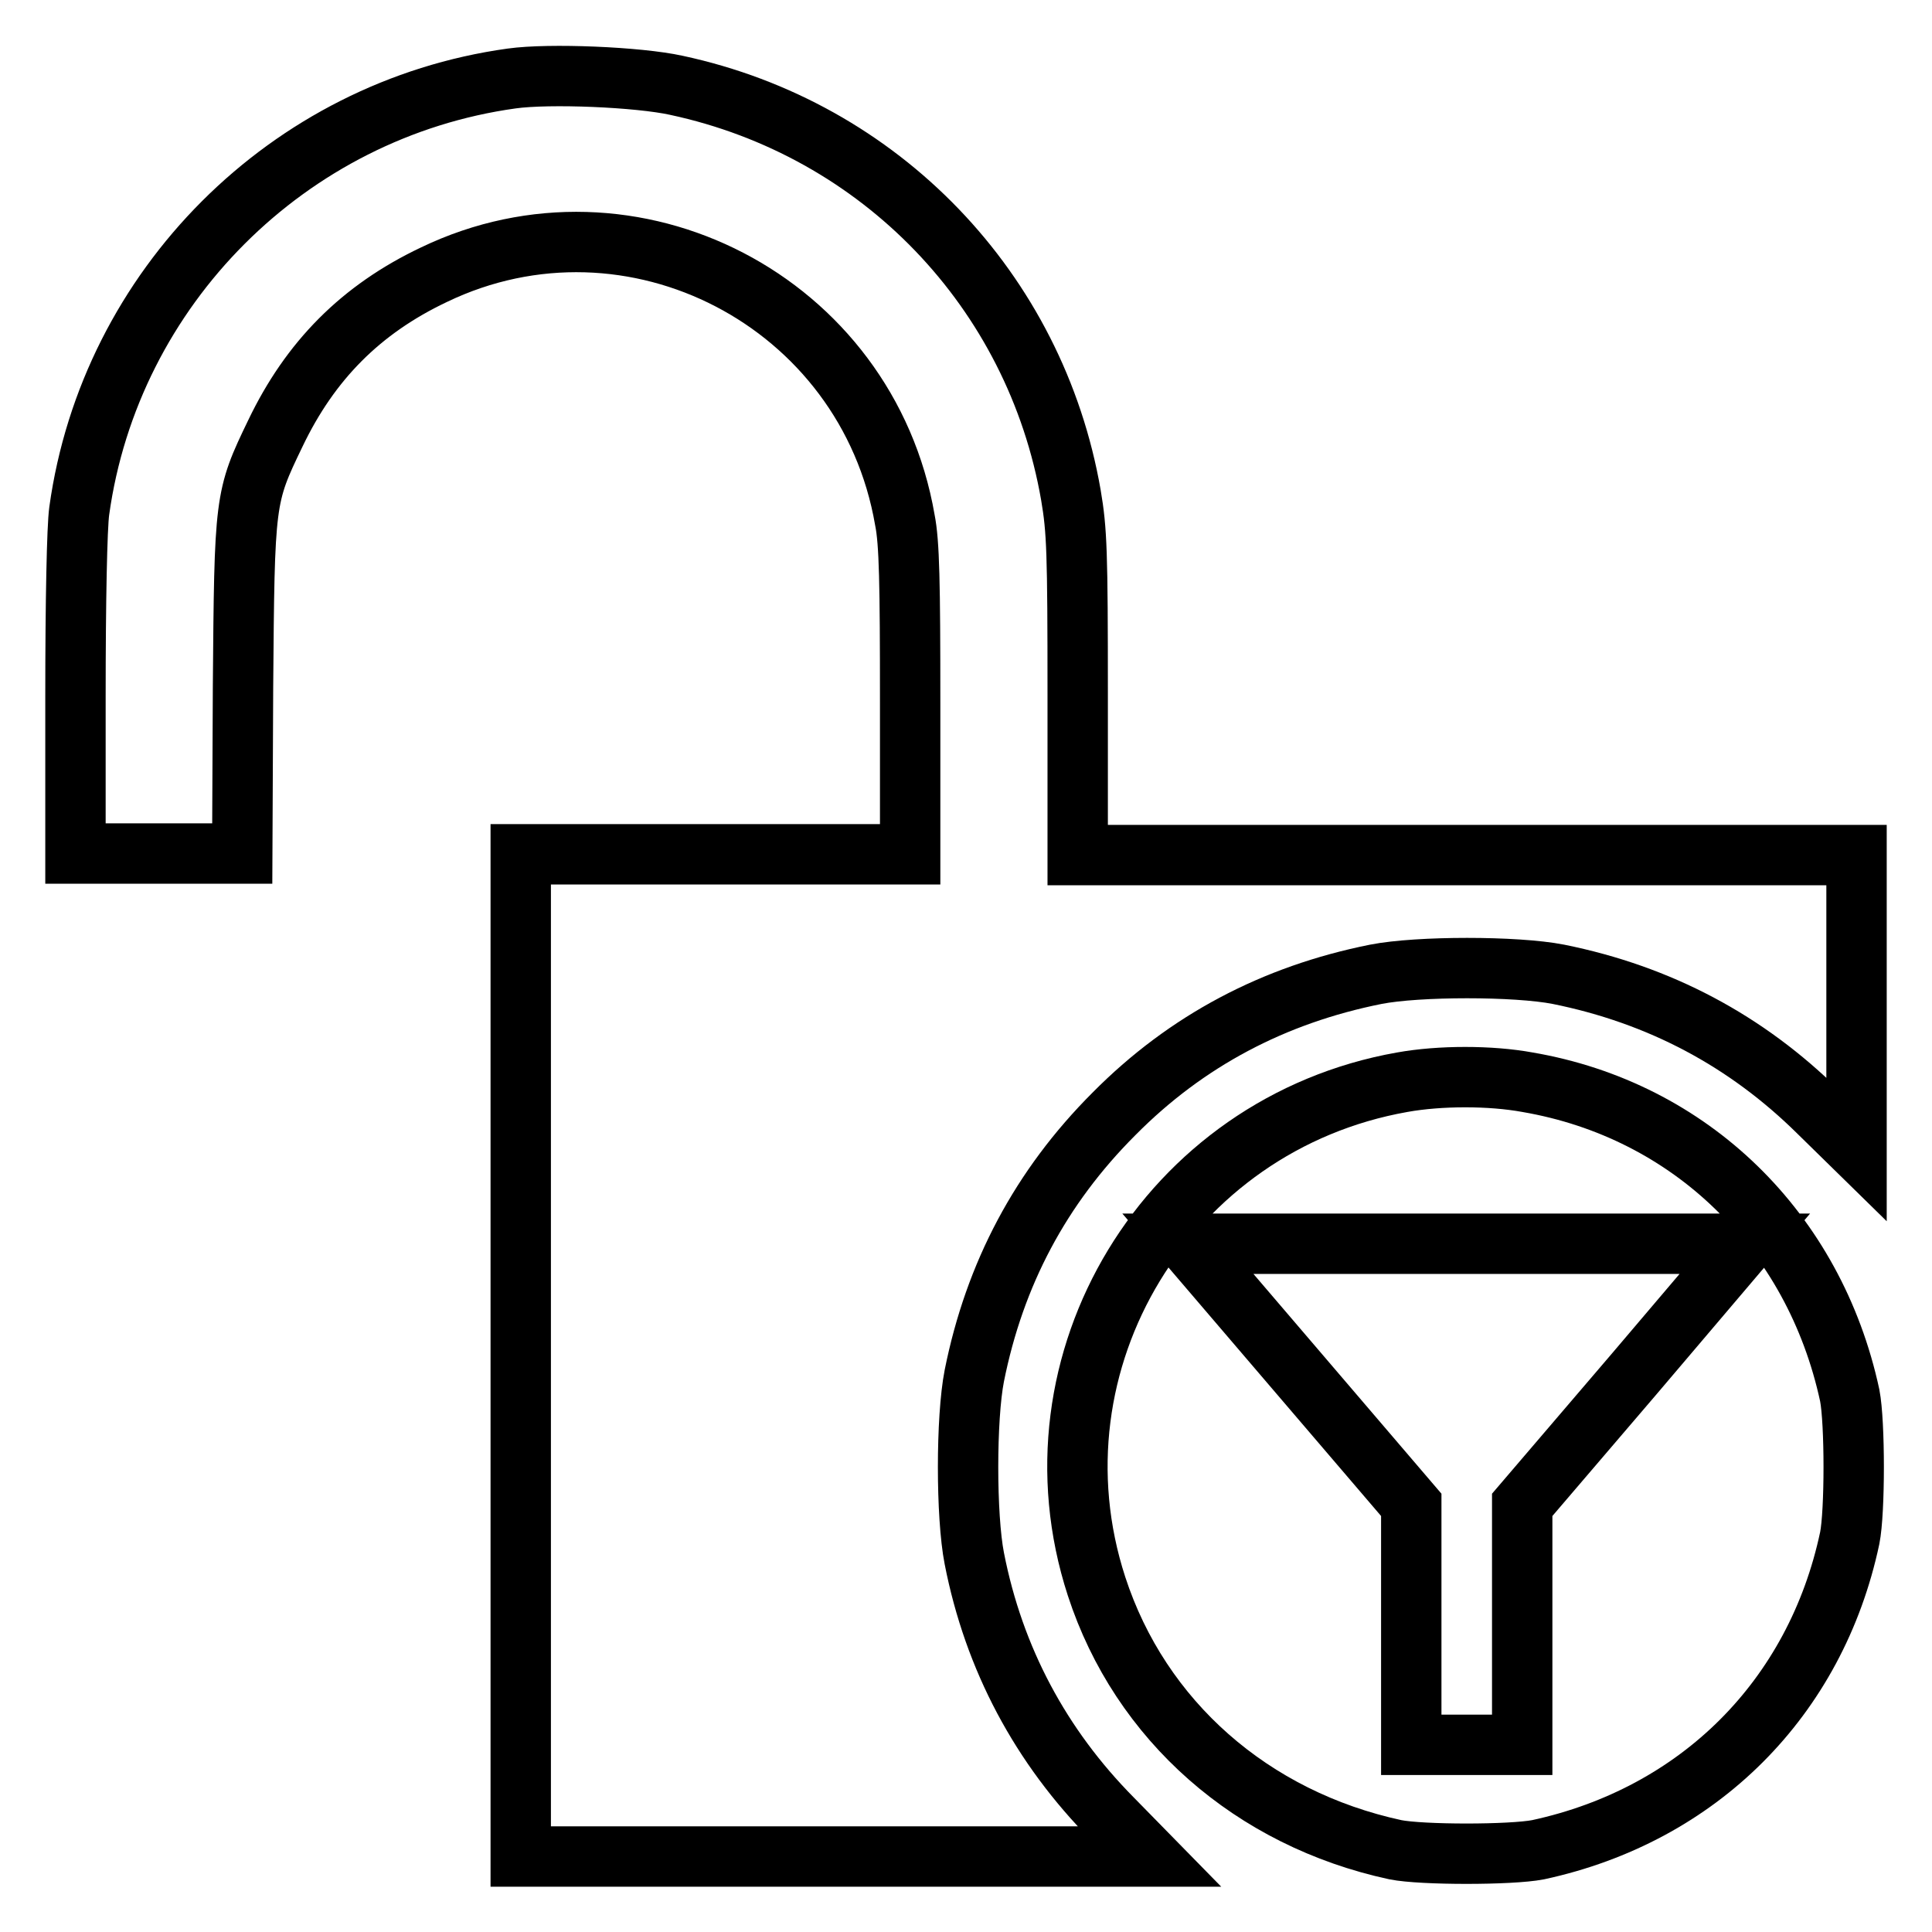
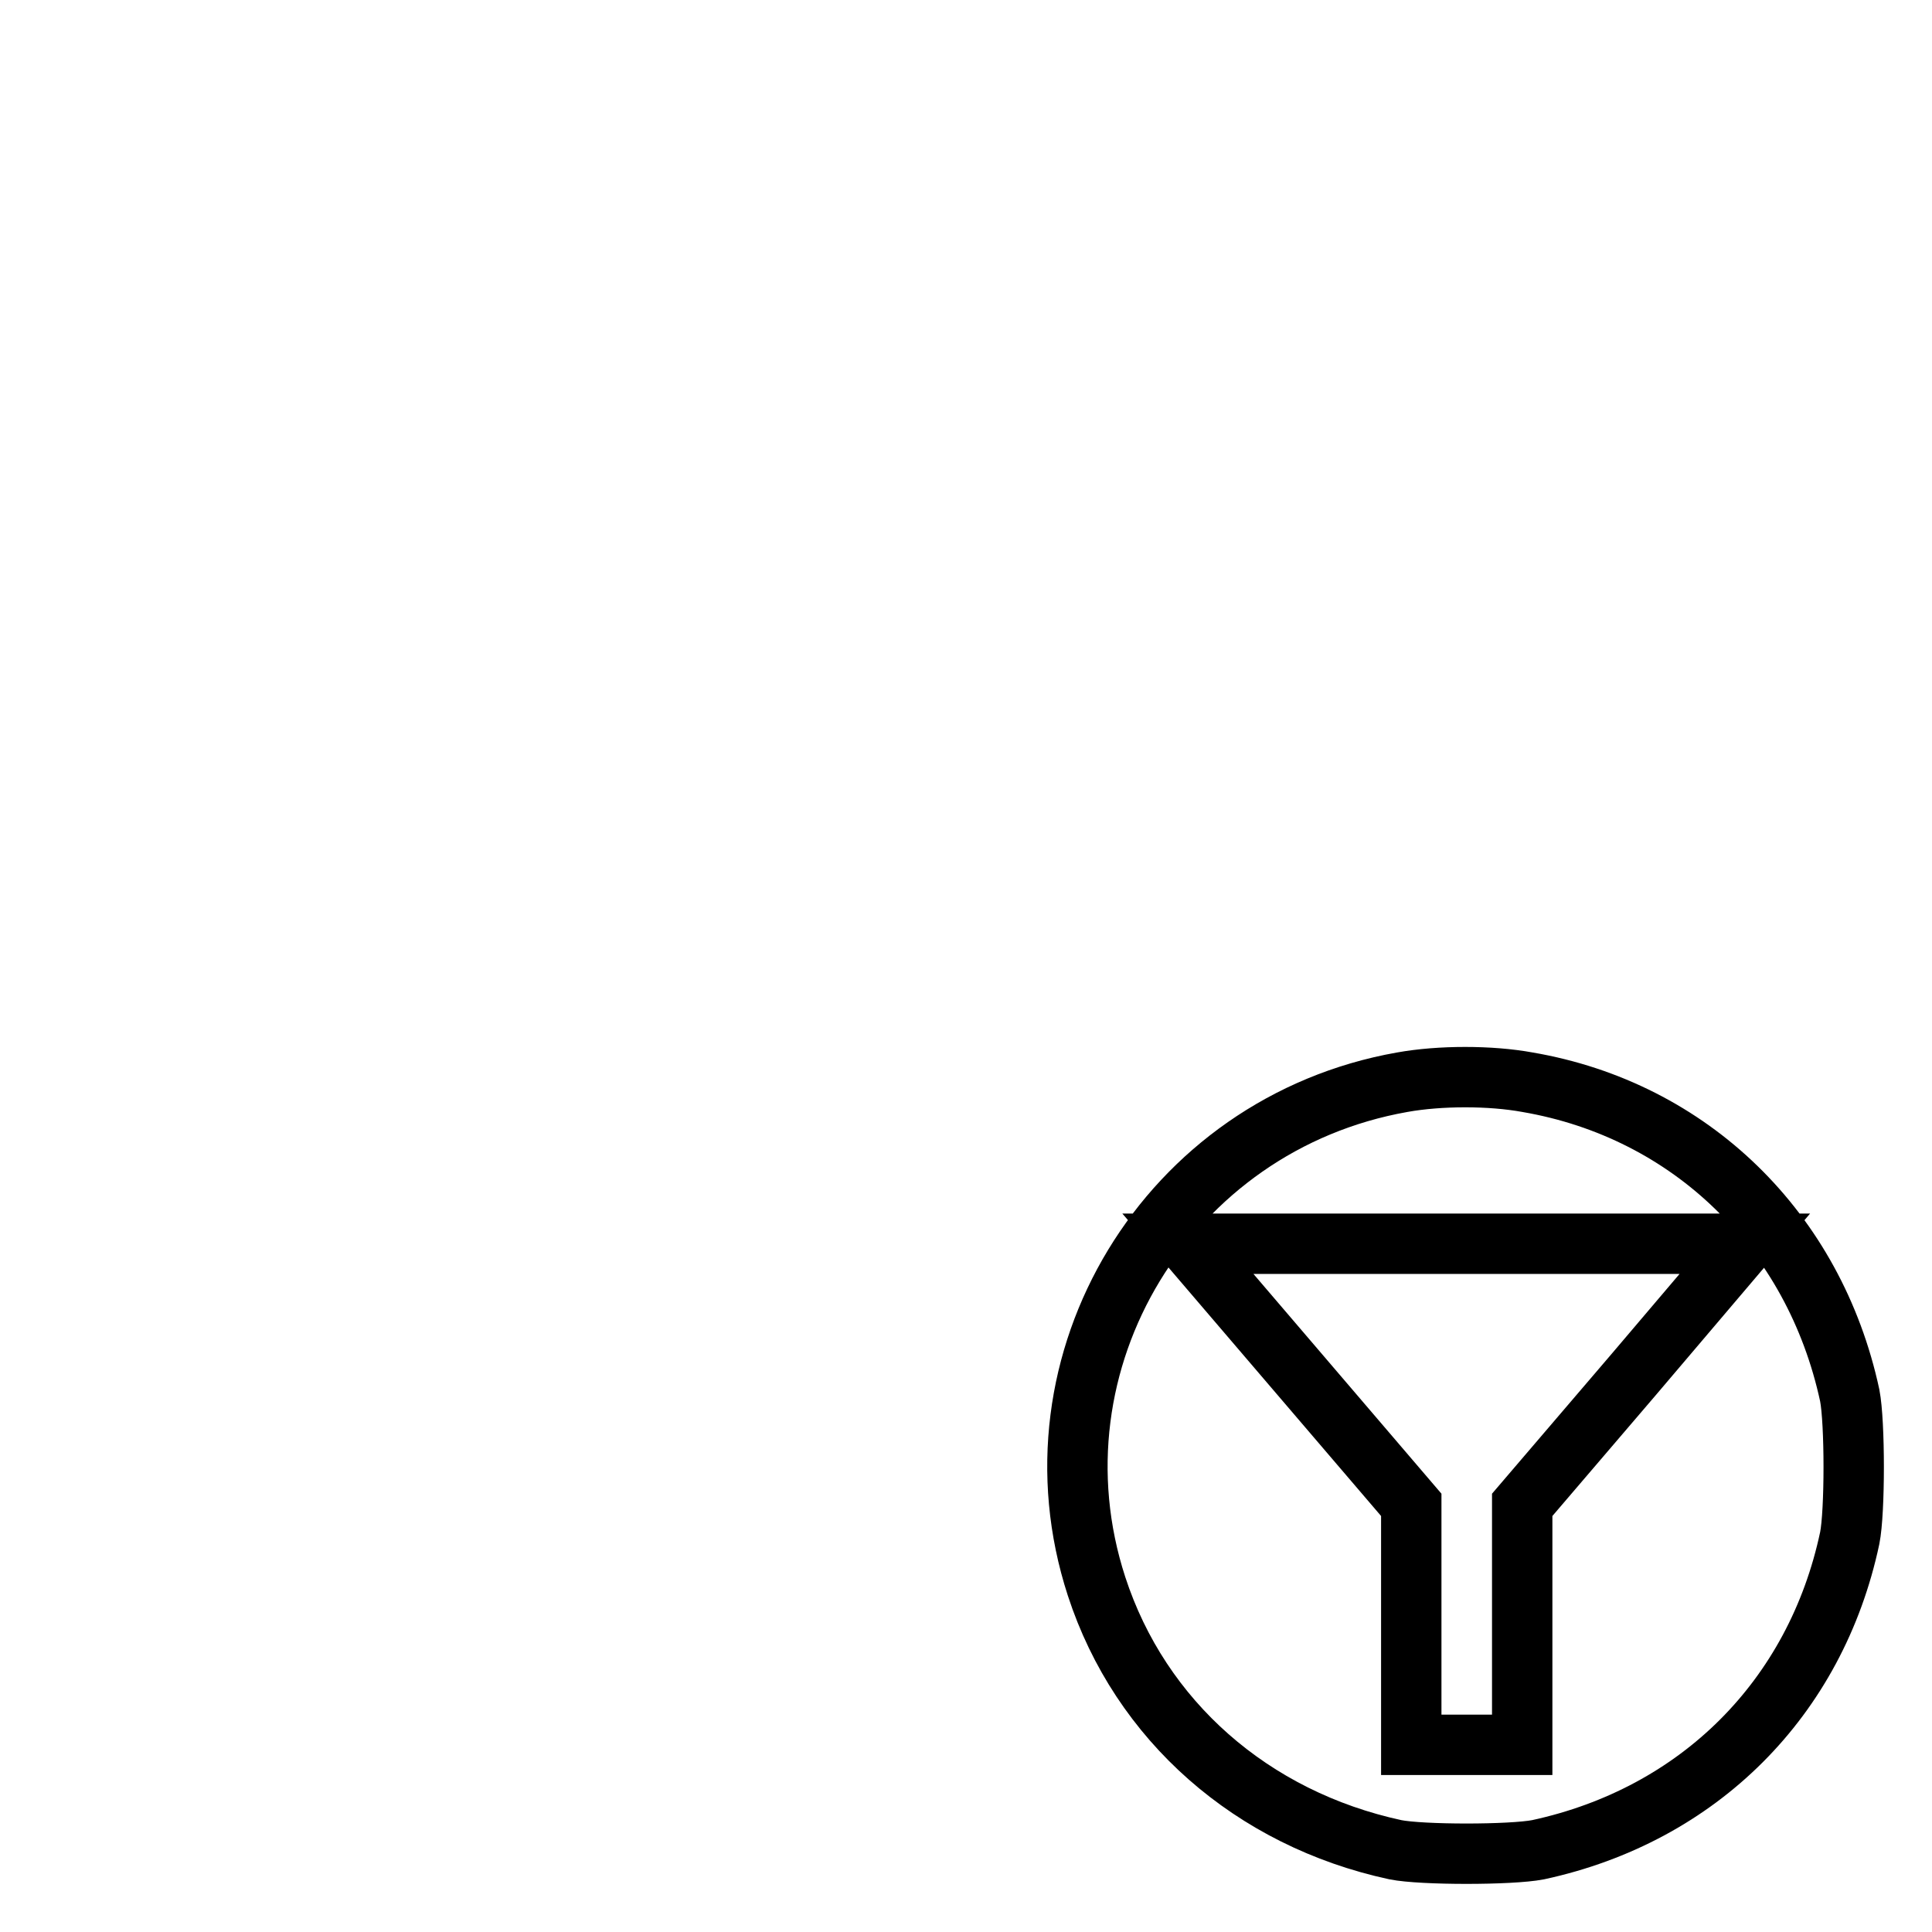
<svg xmlns="http://www.w3.org/2000/svg" version="1.1" x="0px" y="0px" viewBox="0 0 256 256" enable-background="new 0 0 256 256" xml:space="preserve">
  <g>
    <g>
      <g>
-         <path stroke-width="8" fill-opacity="0" stroke="#000000" d="M67.8,10.4c-29.6,4.1-53.2,27.7-57.3,57.3c-0.3,2.1-0.5,12-0.5,24.5v20.9h11h11.1l0.1-22c0.2-25,0.2-25.2,4.3-33.7c4.6-9.6,11.3-16.4,21-21c26.2-12.6,57.4,3.5,62.4,32.5c0.6,3,0.7,8.4,0.7,24.1v20.2H94.8H69v66.4v66.4h41.7h41.6l-4.9-5c-9.5-9.6-15.7-21.2-18.3-34.5c-1.1-5.6-1.1-18.6,0-24.2c2.7-13.5,8.8-25,18.5-34.7c9.6-9.7,21.2-15.8,34.7-18.5c5.6-1.1,18.6-1.1,24.2,0c13.4,2.7,24.9,8.8,34.5,18.3l5,4.9v-19.5v-19.5h-51.6h-51.6V92c0-18.9-0.1-21.7-0.9-26.4c-4.7-27.1-25.2-48.5-52.3-54.3C84.6,10.2,72.8,9.7,67.8,10.4z" />
        <path stroke-width="8" fill-opacity="0" stroke="#000000" d="M185.8,143.4c-31.1,5.5-50.2,37-40.5,66.8c5.8,17.8,20.6,30.8,39.6,34.9c3.5,0.7,15.3,0.7,18.9,0c21.3-4.6,36.8-20.1,41.3-41.3c0.7-3.5,0.7-15.3,0-18.9c-4.7-21.8-21.1-37.8-42.7-41.5C197.5,142.5,190.8,142.5,185.8,143.4z M216.5,182.1l-14.8,17.3v15.9v15.9h-7.4H187v-15.9v-15.9l-14.8-17.3l-14.8-17.3h36.9h36.9L216.5,182.1z" />
      </g>
    </g>
  </g>
</svg>